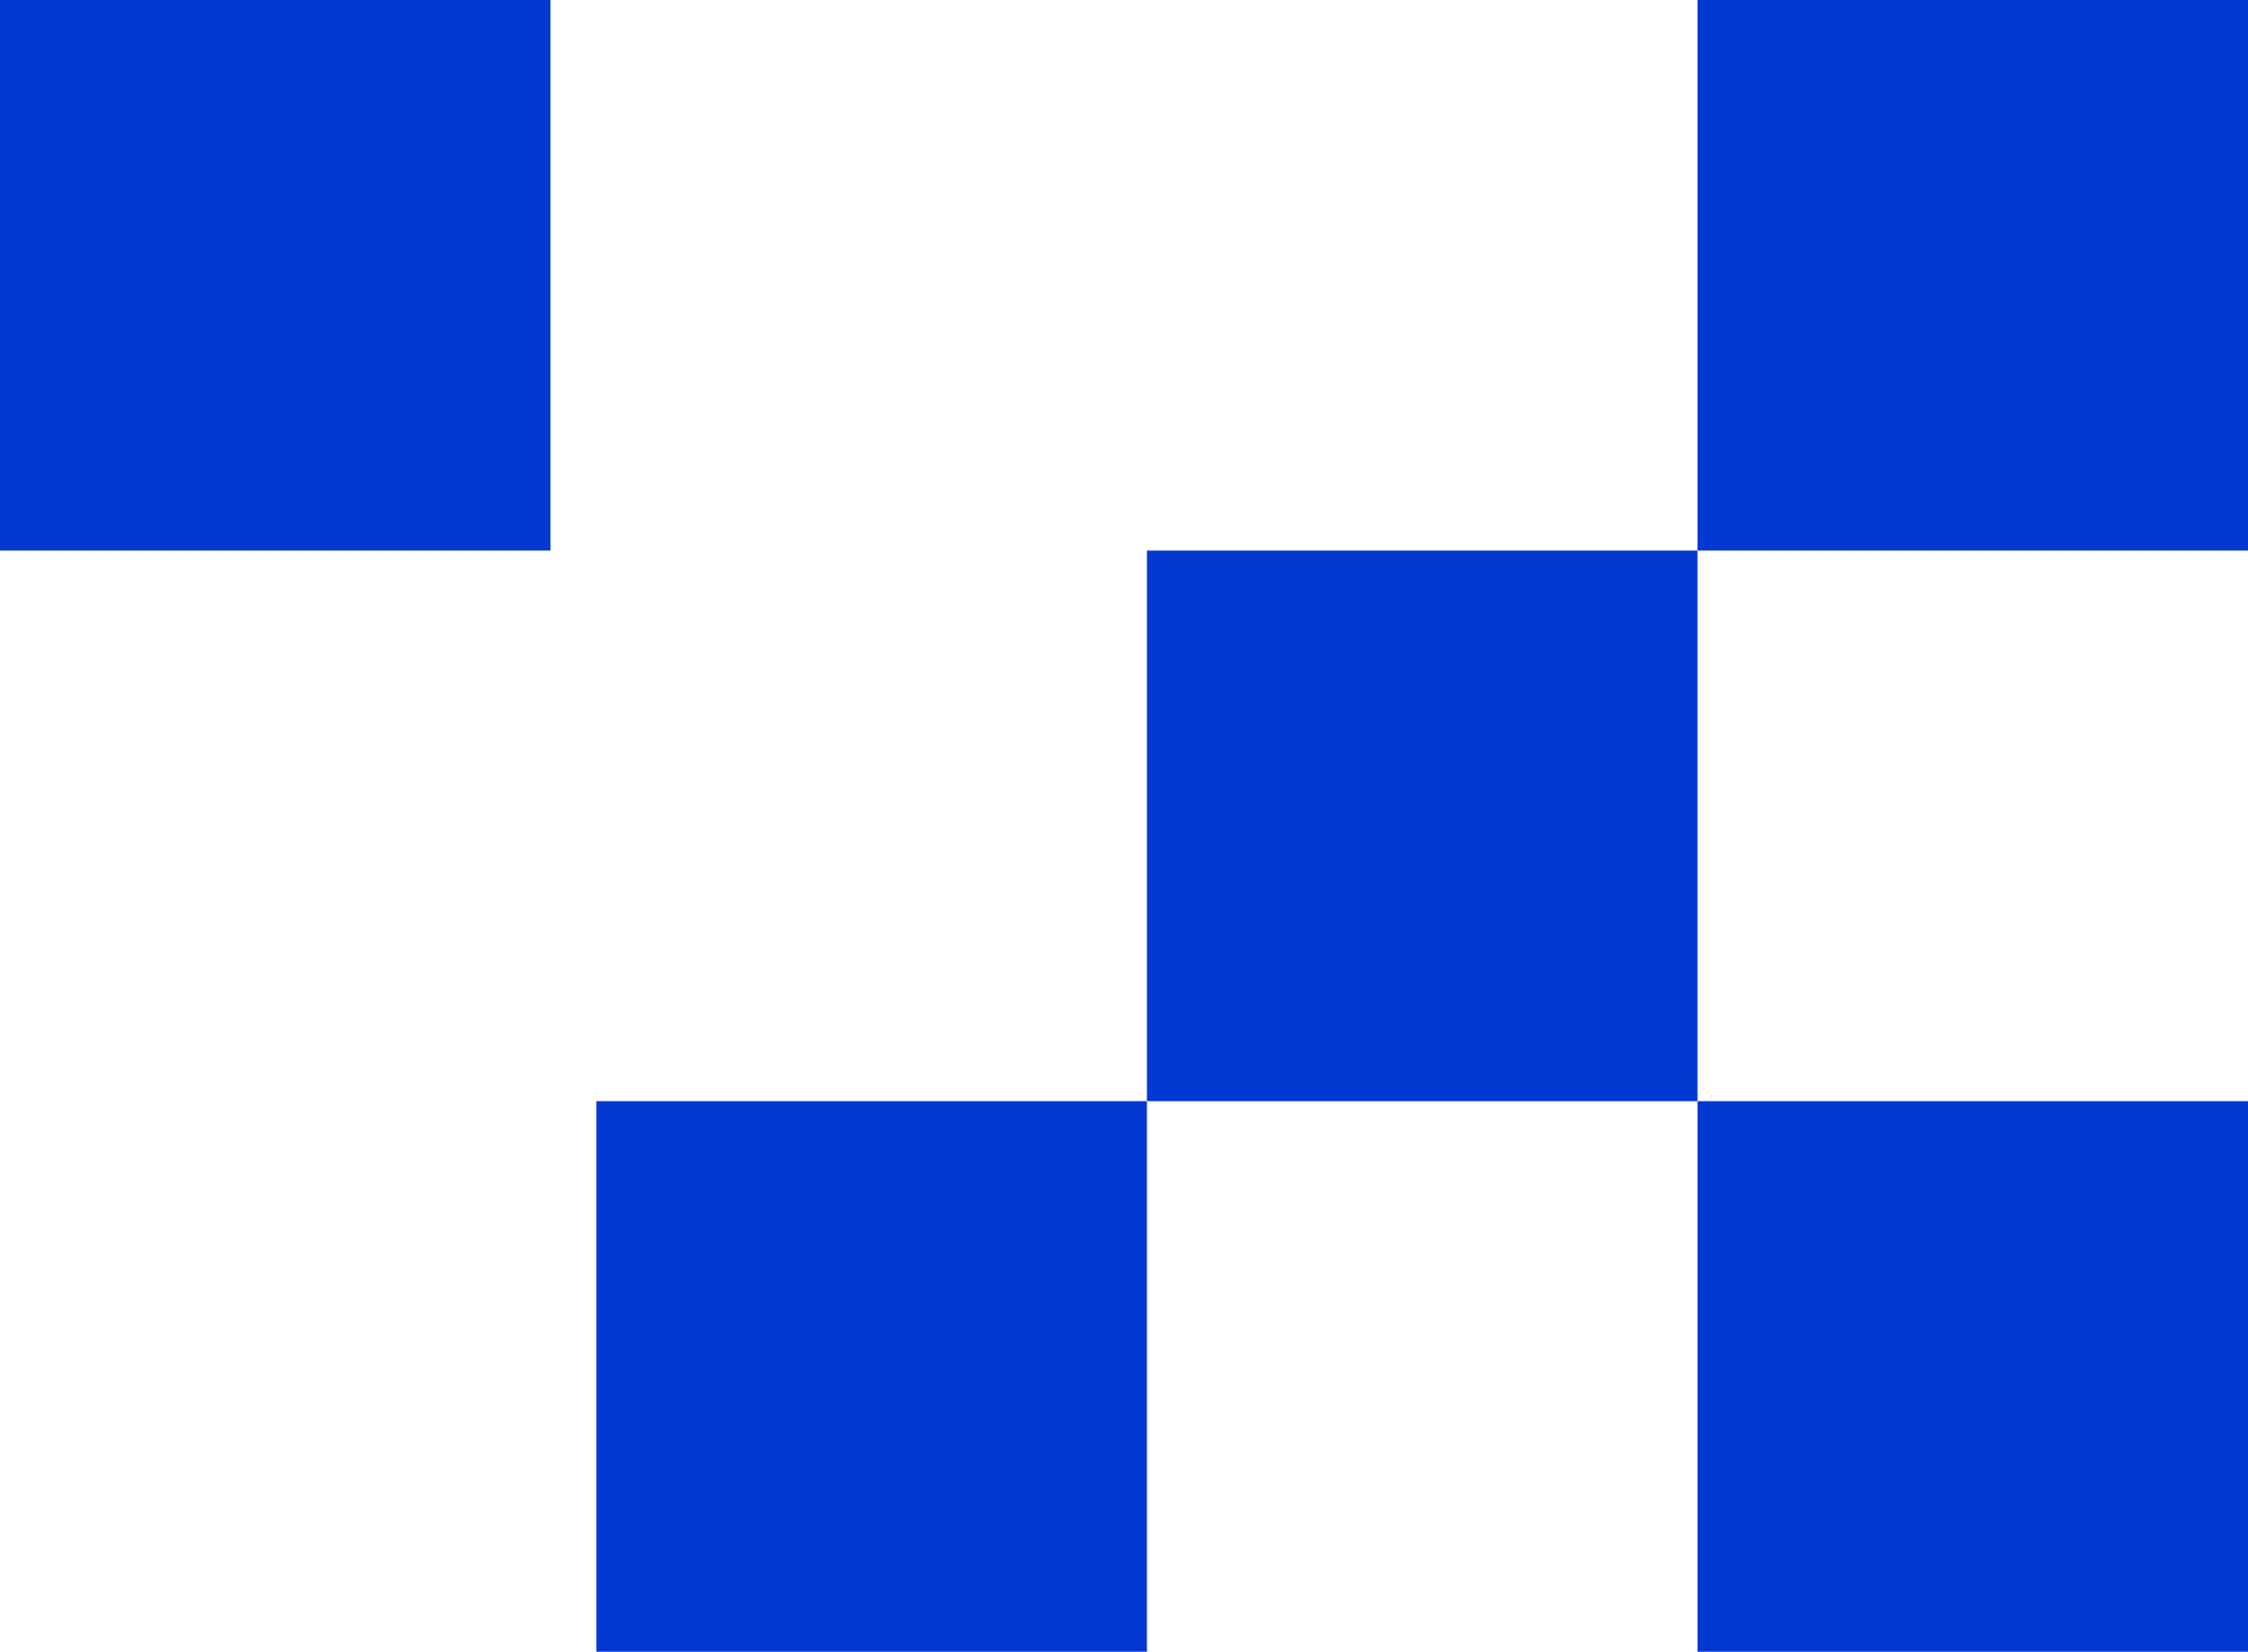
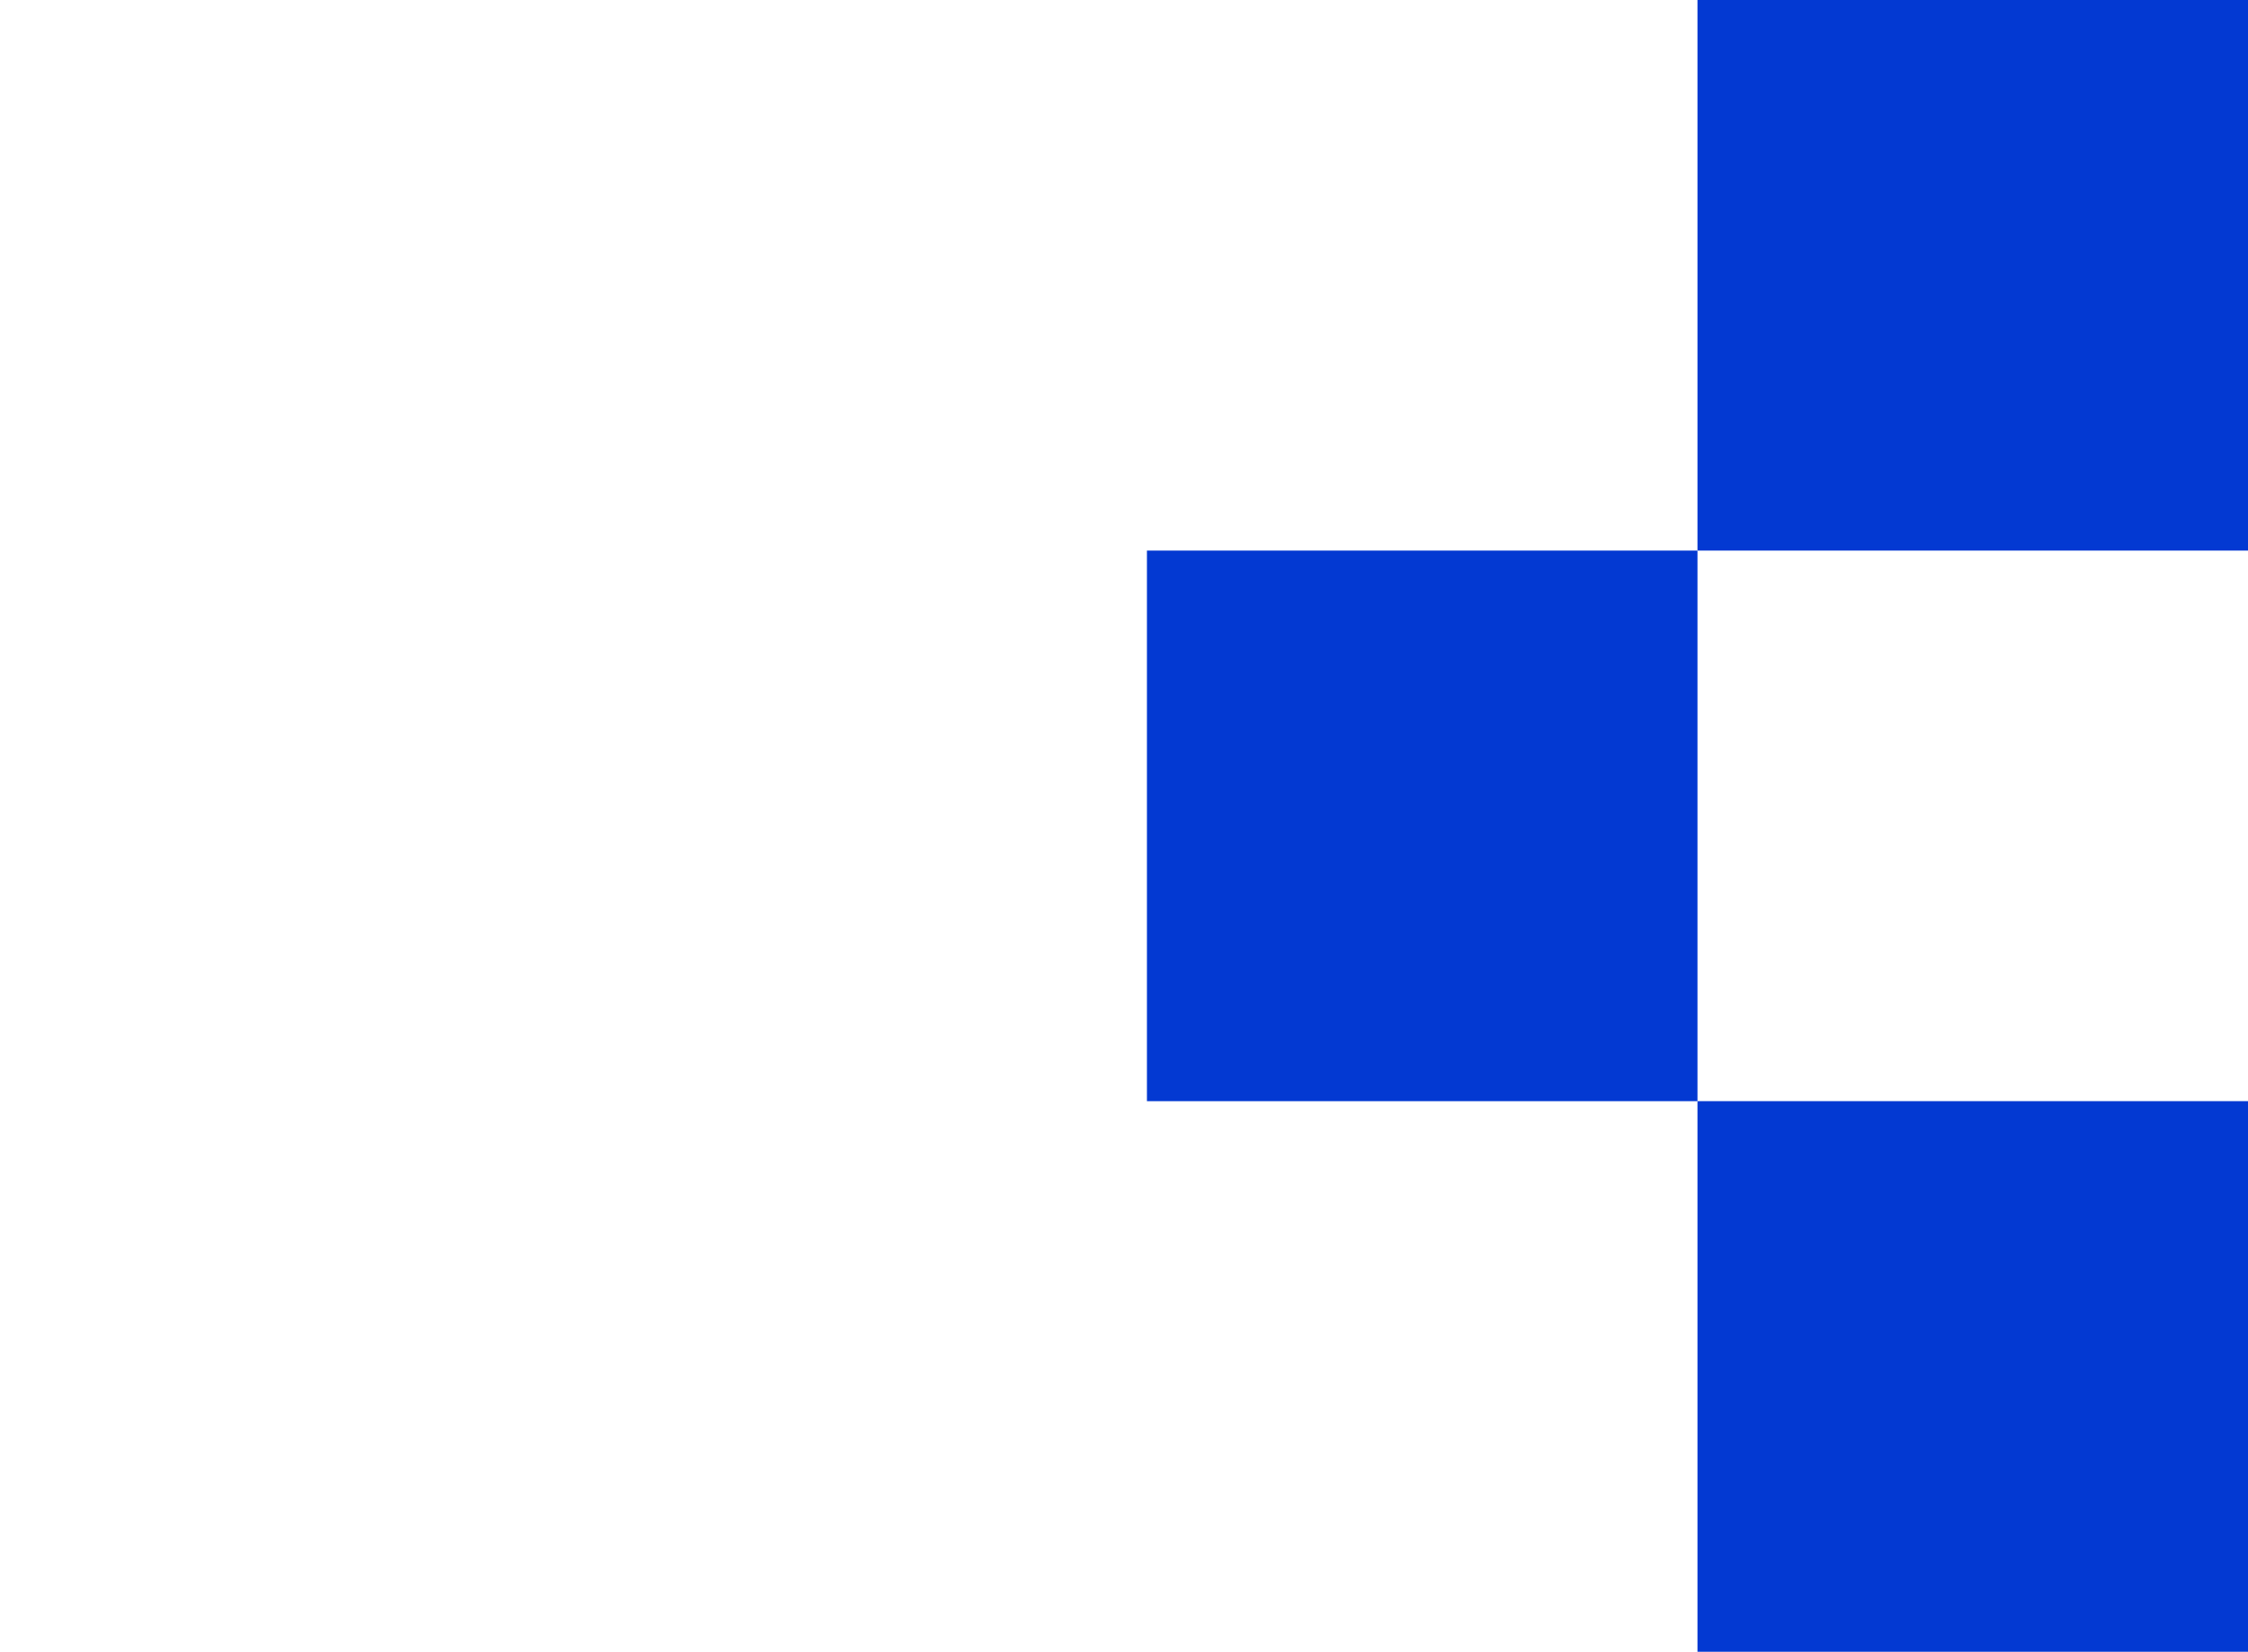
<svg xmlns="http://www.w3.org/2000/svg" width="49" height="36" viewBox="0 0 49 36">
  <g id="グループ_4708" data-name="グループ 4708" transform="translate(-200 -15511.048)">
    <rect id="長方形_2551" data-name="長方形 2551" width="12" height="12" transform="translate(237 15511.048)" fill="#0339d2" />
    <rect id="長方形_2552" data-name="長方形 2552" width="12" height="12" transform="translate(225 15523.048)" fill="#0339d2" />
    <rect id="長方形_2553" data-name="長方形 2553" width="12" height="12" transform="translate(237 15535.048)" fill="#0339d2" />
-     <rect id="長方形_2554" data-name="長方形 2554" width="12" height="12" transform="translate(213 15535.048)" fill="#0339d2" />
-     <rect id="長方形_2555" data-name="長方形 2555" width="12" height="12" transform="translate(200 15511.048)" fill="#0339d2" />
  </g>
</svg>